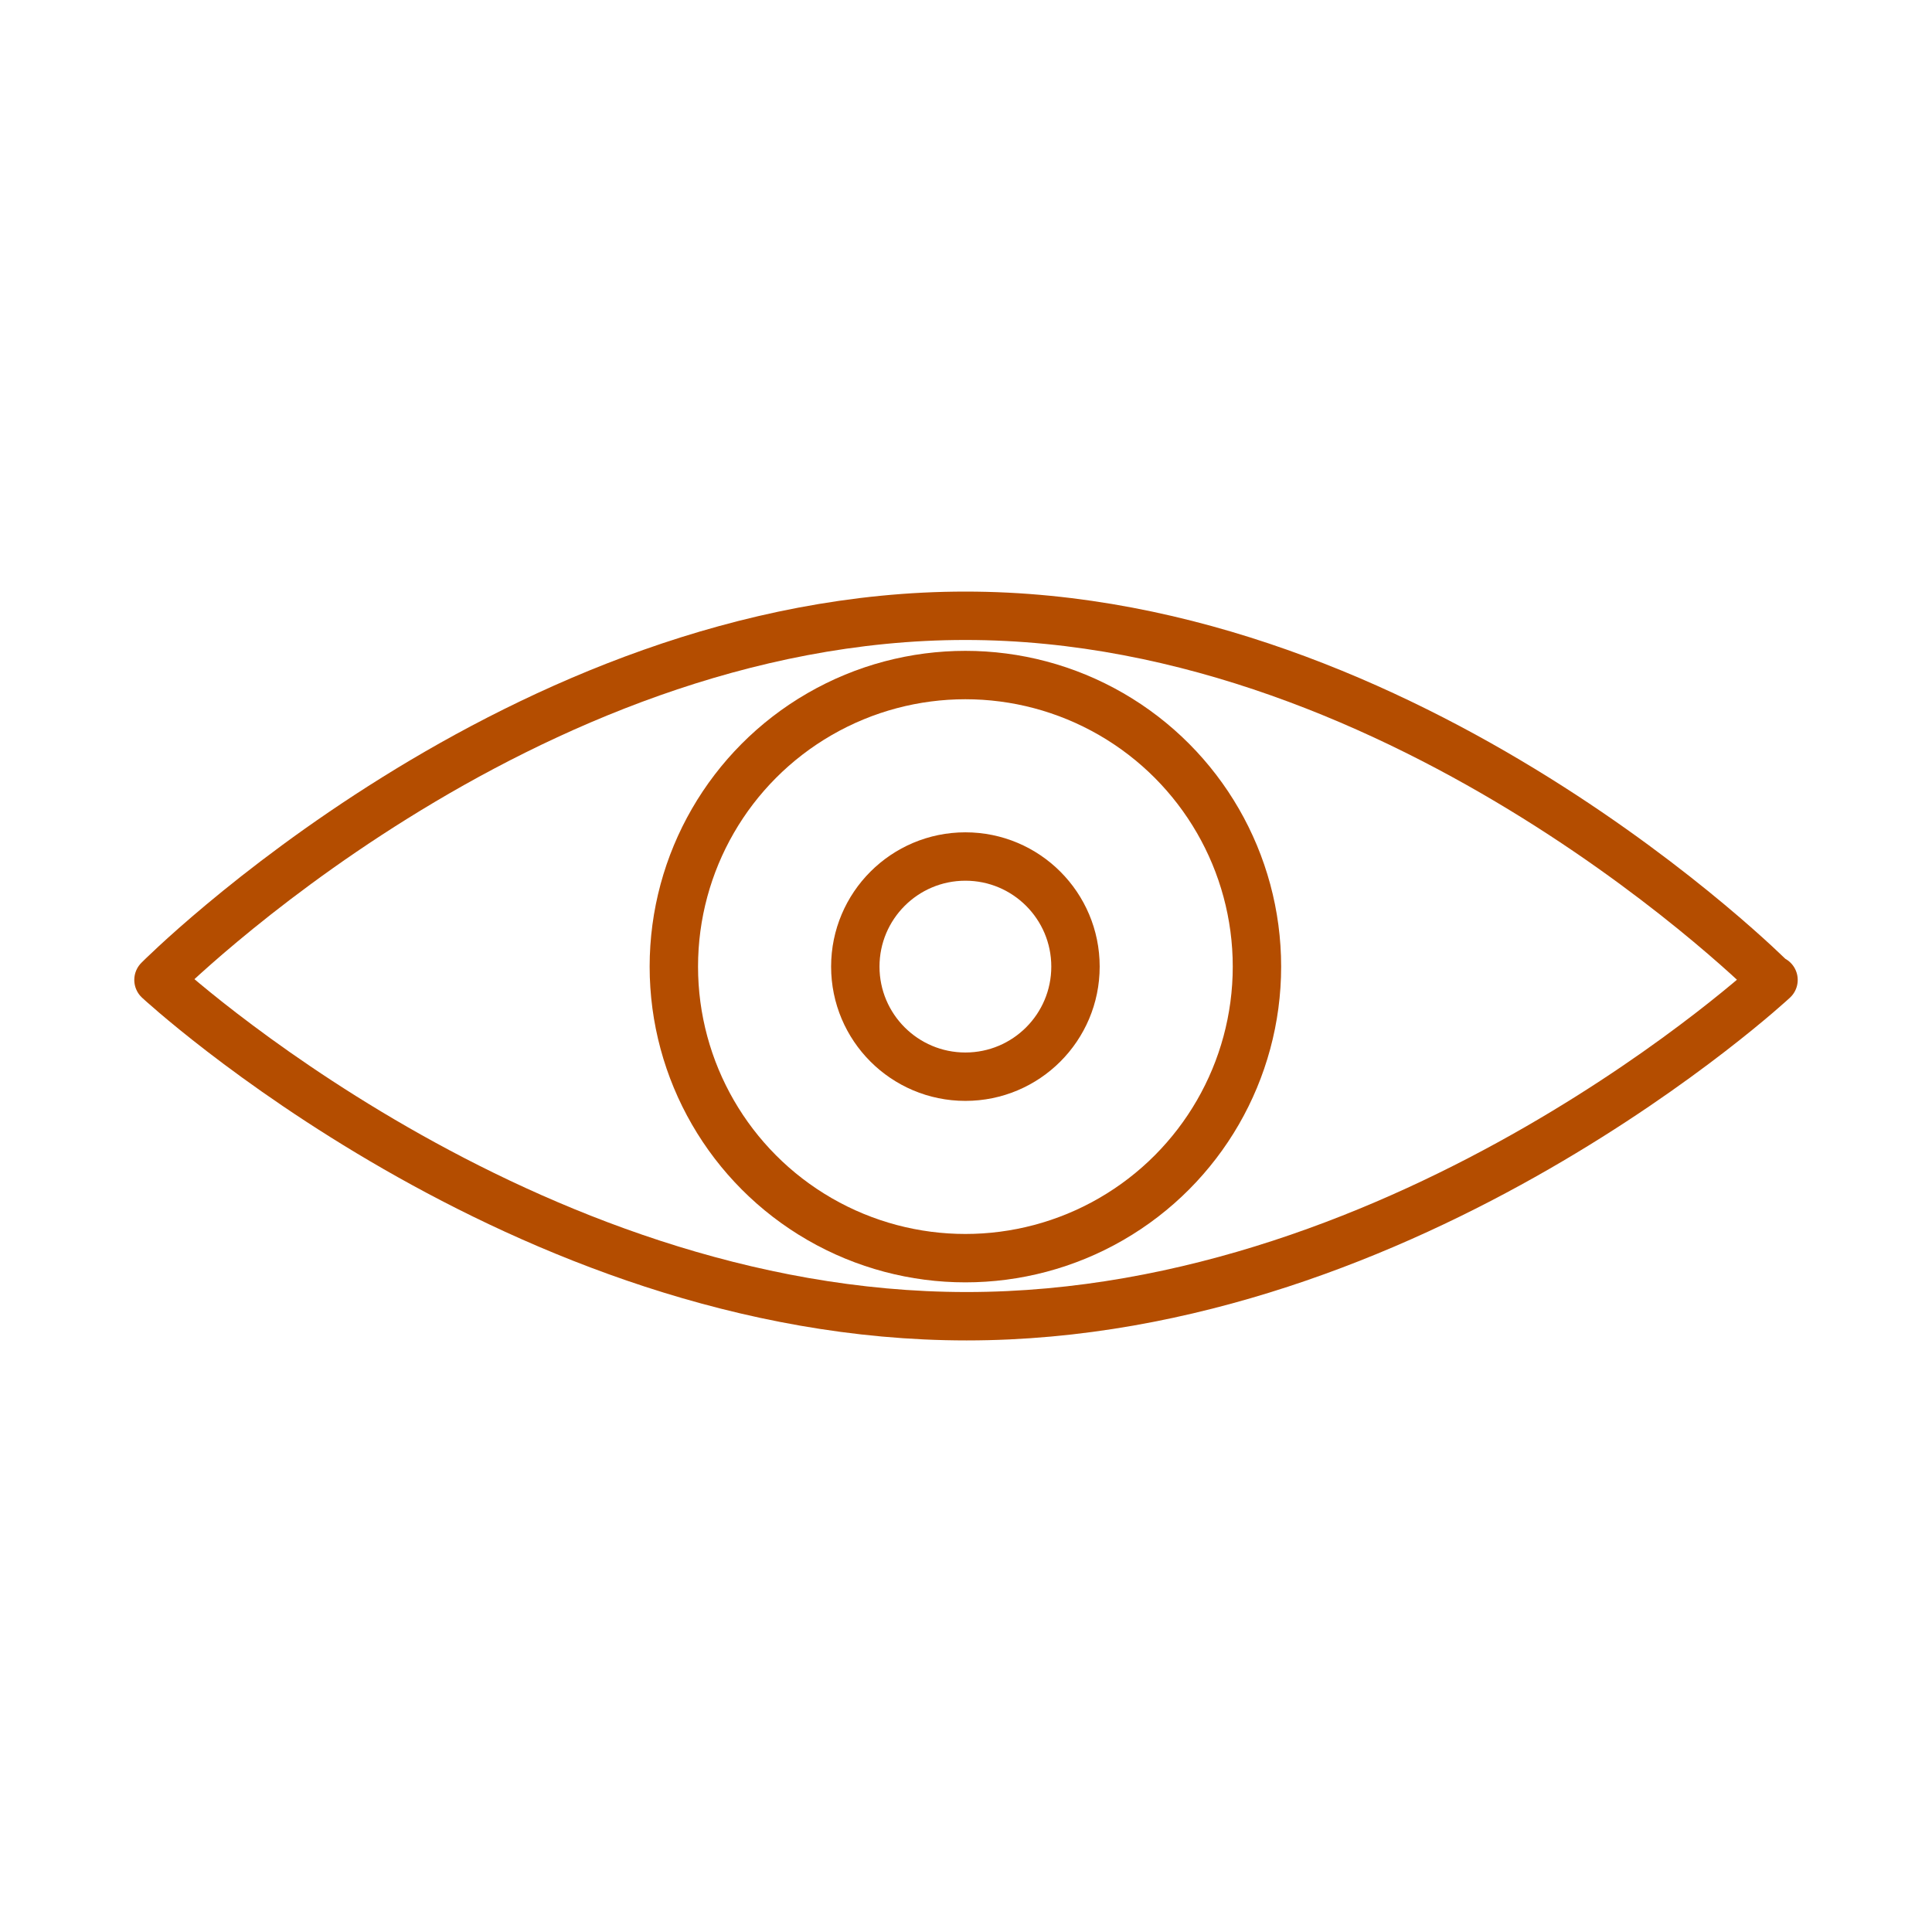
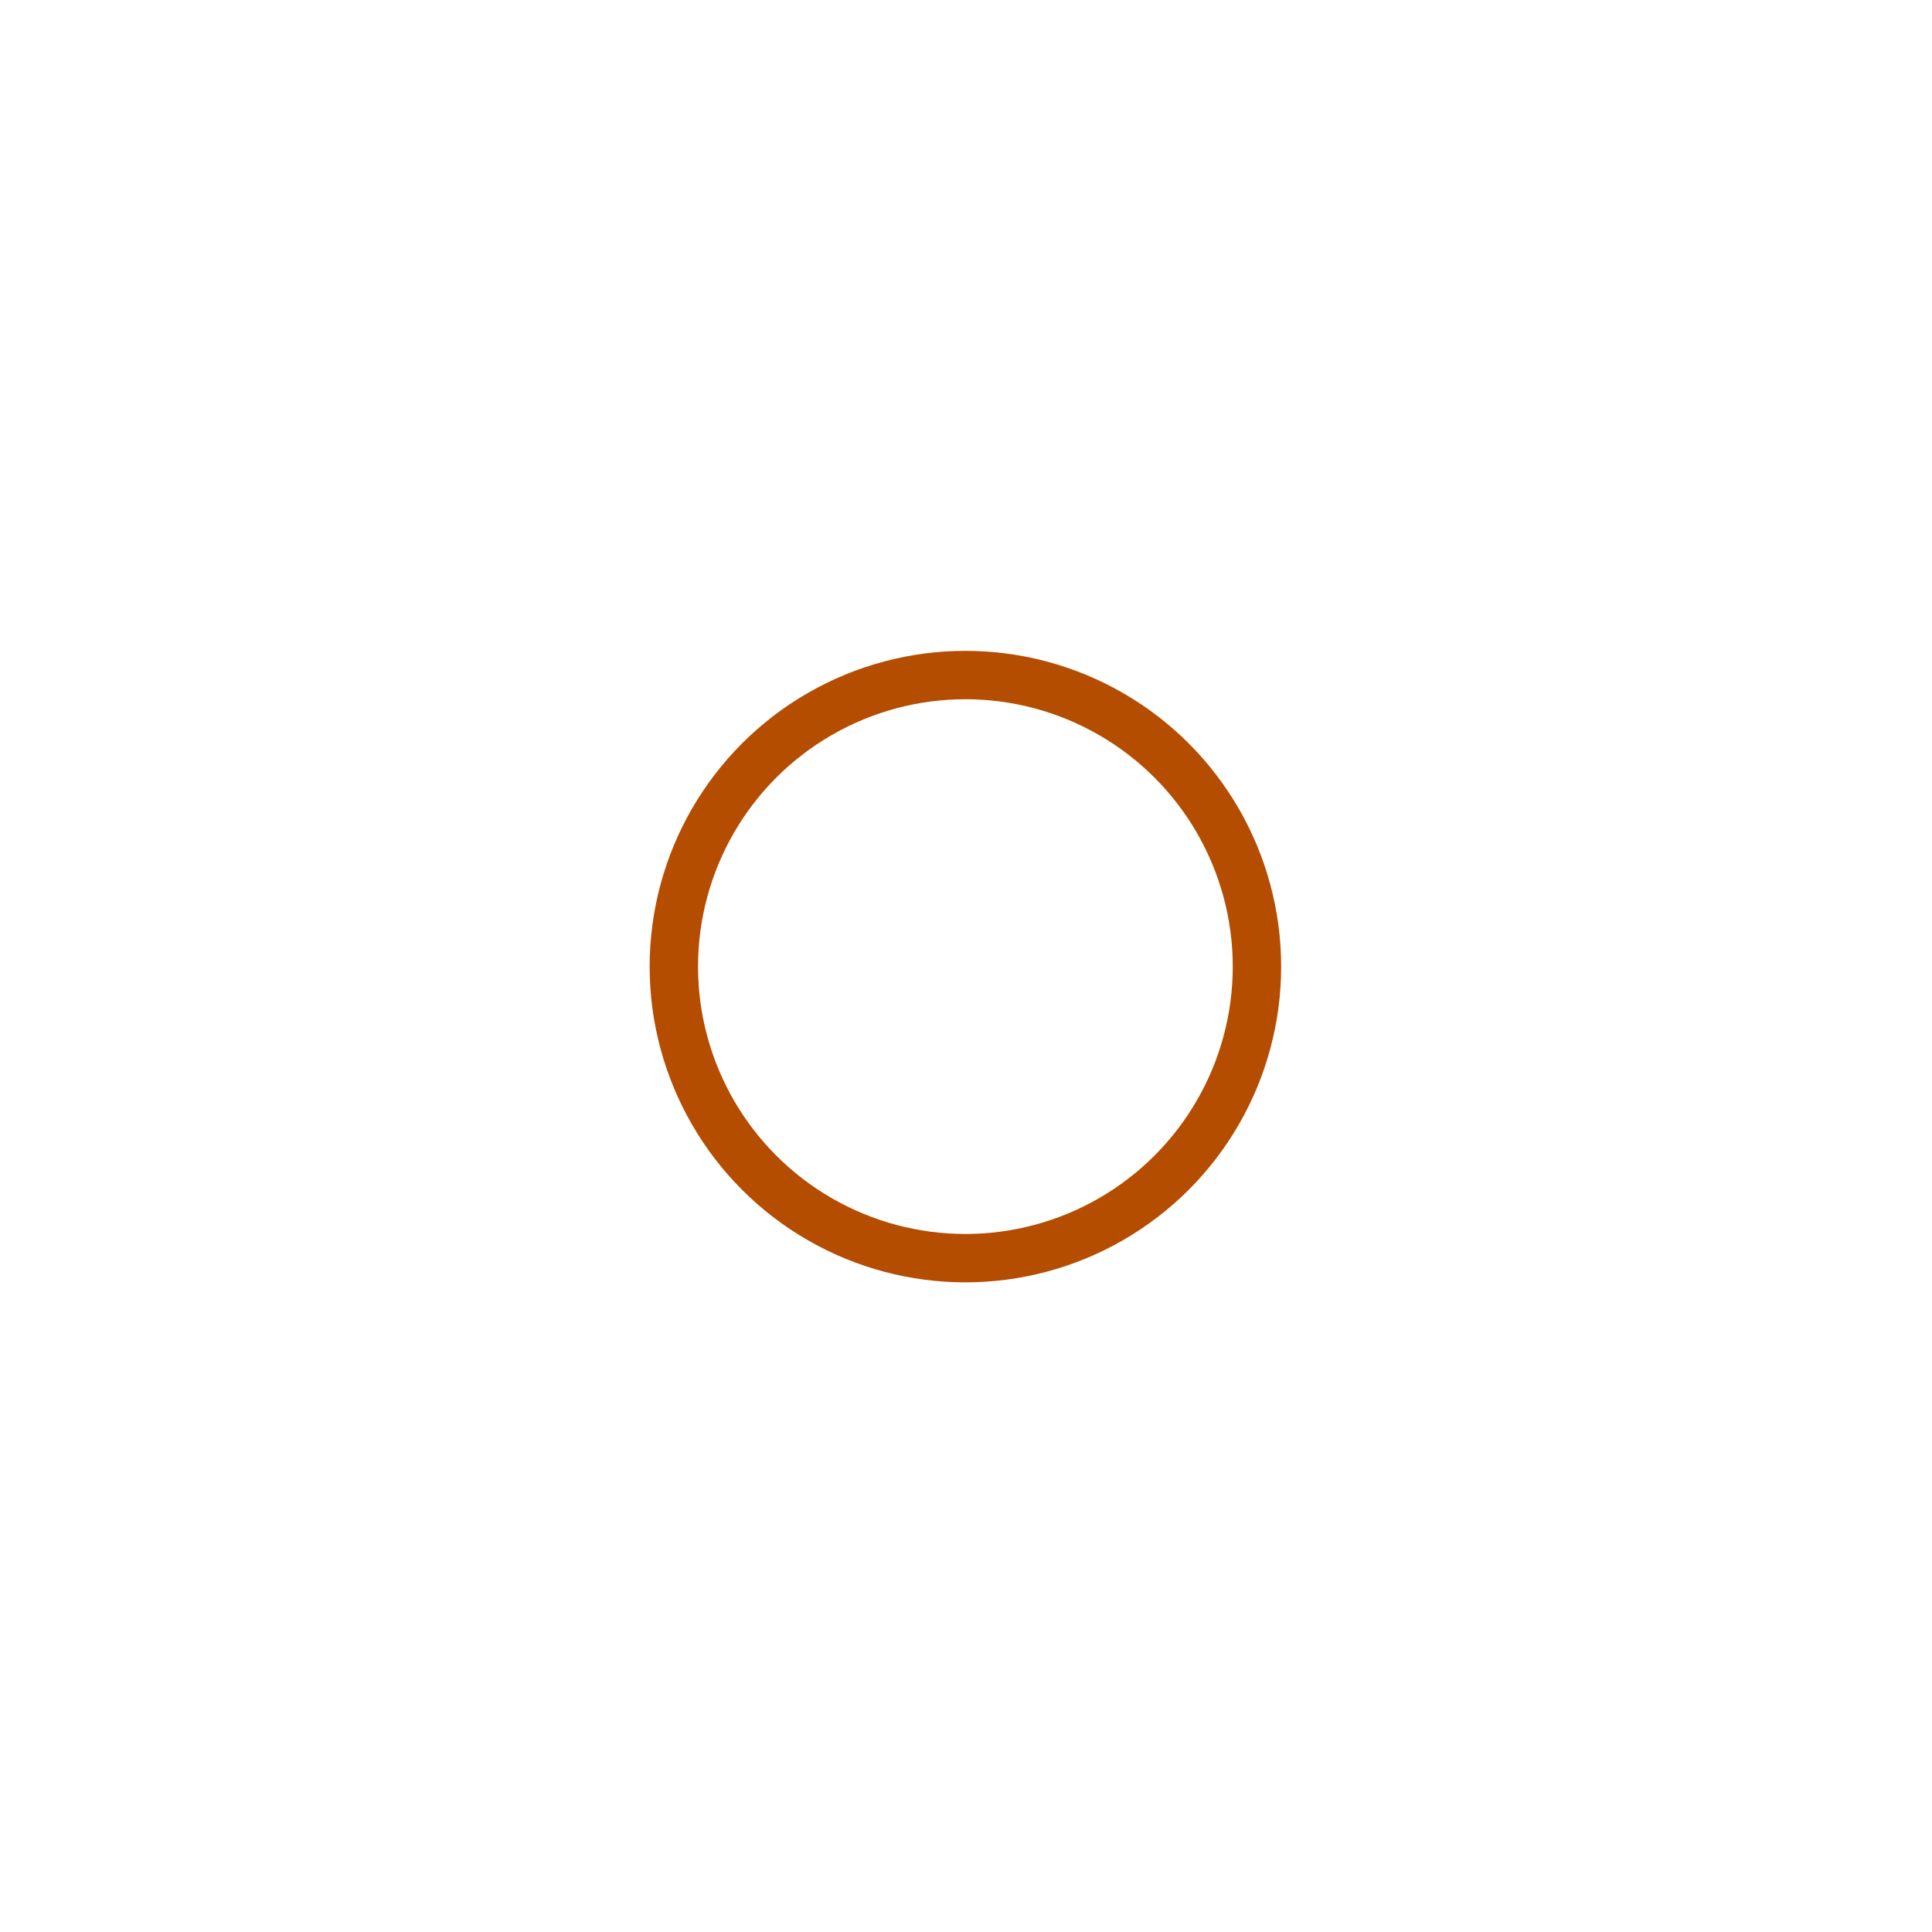
<svg xmlns="http://www.w3.org/2000/svg" id="Ebene_2" version="1.1" viewBox="0 0 159.7 159.7">
  <defs>
    <style>
      .st0 {
        fill: none;
        isolation: isolate;
        stroke: #b44d00;
        stroke-linecap: round;
        stroke-linejoin: round;
        stroke-width: 4px;
      }
    </style>
  </defs>
  <g id="Beschriftung">
    <g id="Bildmaterial_6">
      <g>
-         <path class="st0" d="M146.6,81s-29.9,27.8-66.7,27.8S13.1,81,13.1,81c0,0,29.9-30.1,66.7-30.1s66.7,30.1,66.7,30.1h.1Z" />
        <circle class="st0" cx="79.8" cy="79.9" r="24.1" />
-         <circle class="st0" cx="79.8" cy="79.9" r="9.1" />
      </g>
    </g>
  </g>
</svg>